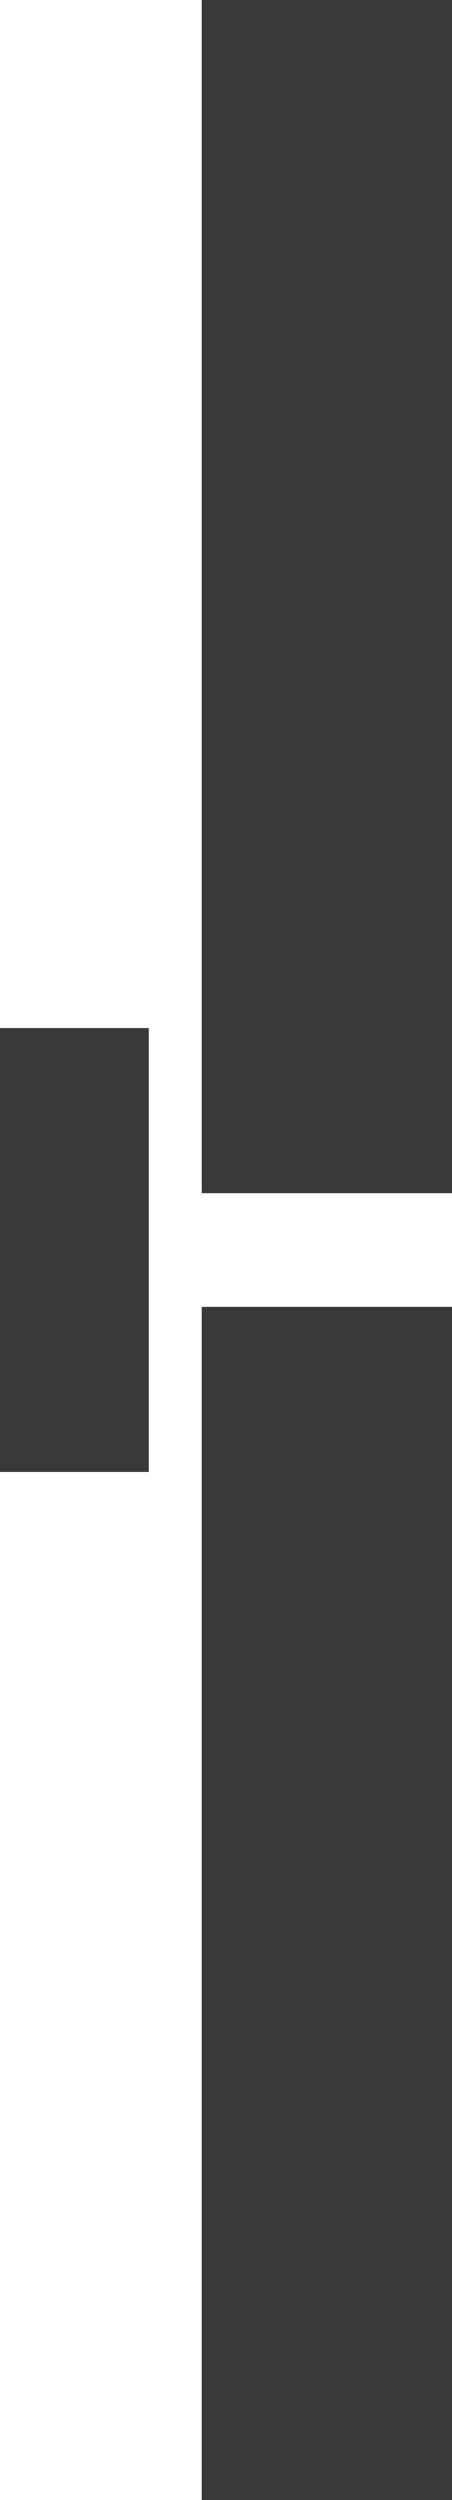
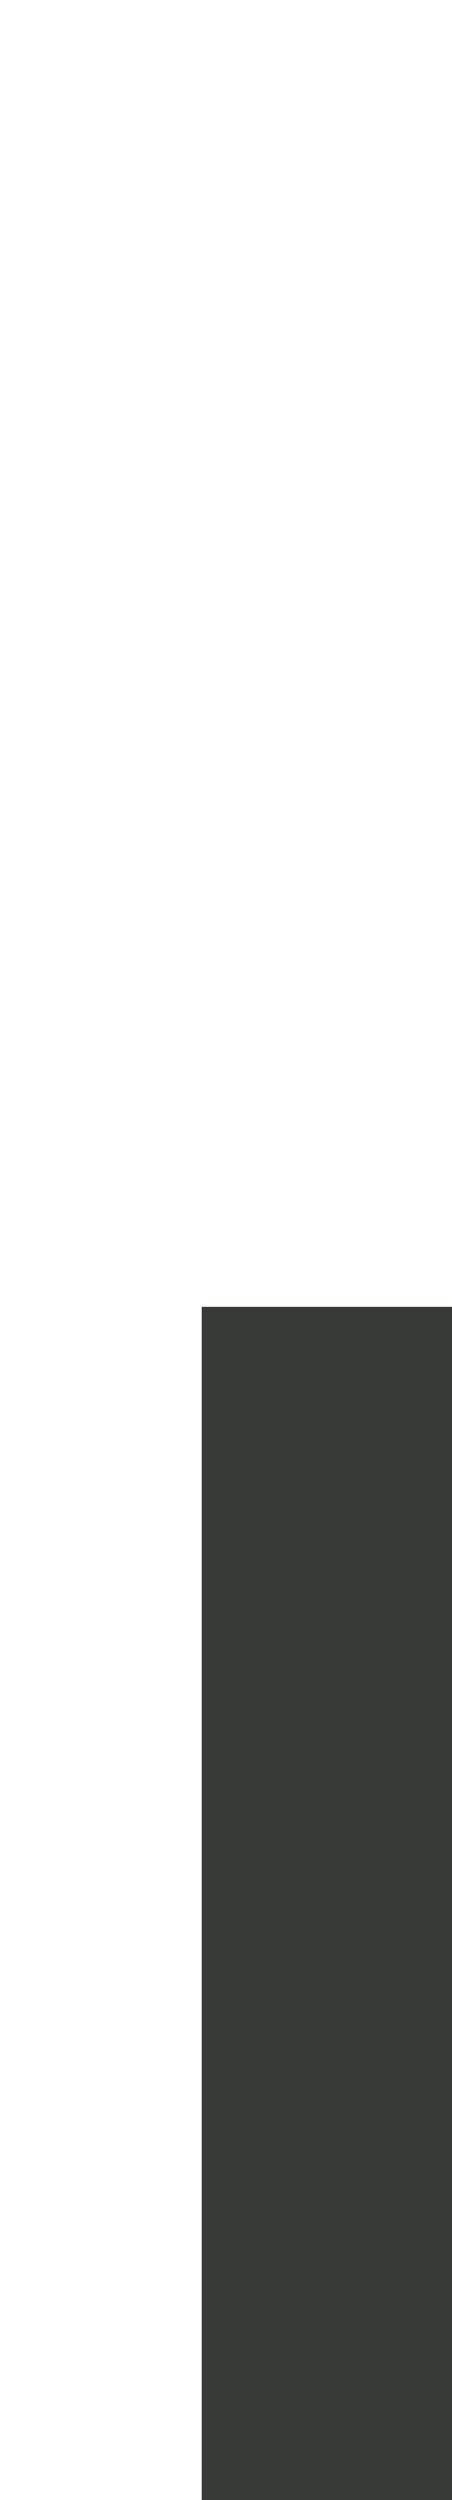
<svg xmlns="http://www.w3.org/2000/svg" viewBox="0 0 93.91 519.14">
  <defs>
    <style>.cls-1{fill:#383a37;}</style>
  </defs>
  <title>Profile - BB</title>
  <g id="Layer_2" data-name="Layer 2">
    <g id="Layer_1-2" data-name="Layer 1">
      <rect class="cls-1" x="41.91" y="271.37" width="52" height="247.77" />
-       <rect class="cls-1" x="41.91" width="52" height="247.77" />
-       <rect class="cls-1" y="213.48" width="30.91" height="92.18" />
    </g>
  </g>
</svg>